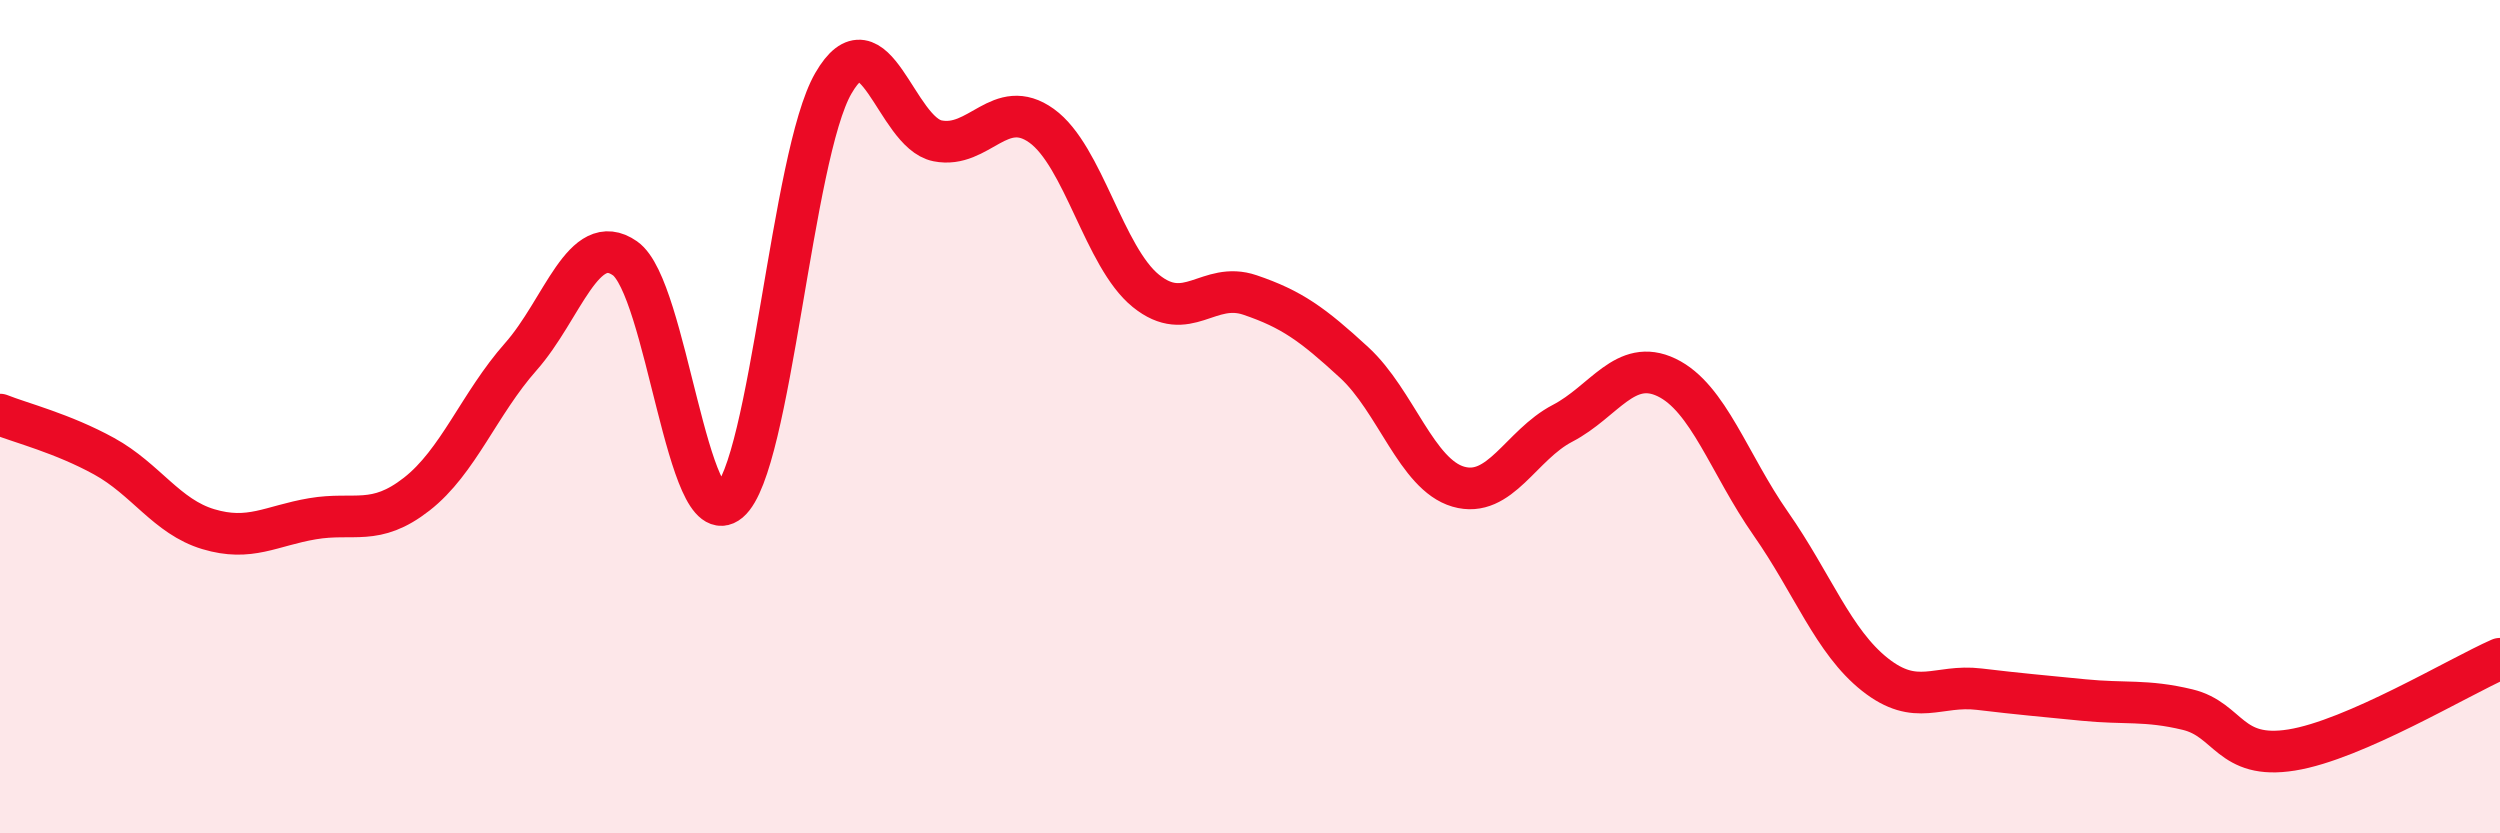
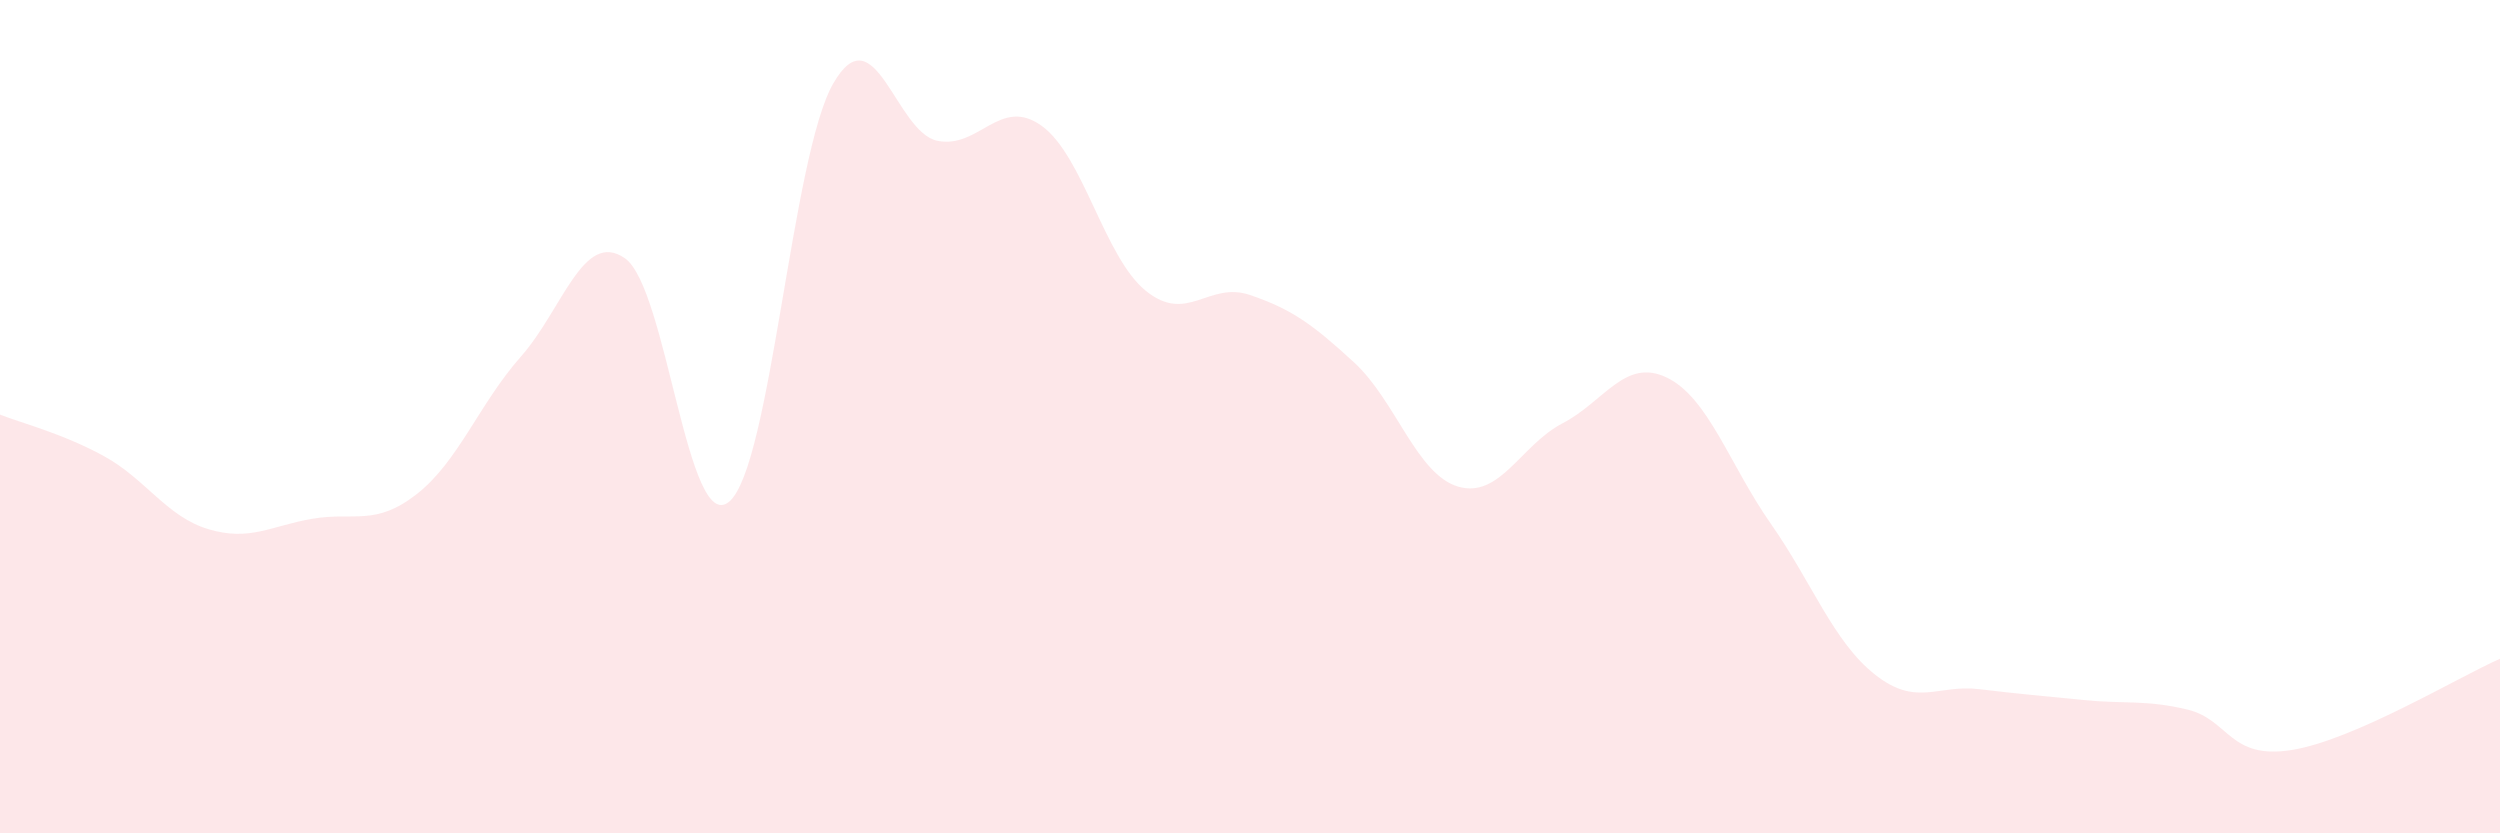
<svg xmlns="http://www.w3.org/2000/svg" width="60" height="20" viewBox="0 0 60 20">
  <path d="M 0,9.95 C 0.5,10.15 1.5,10.4 2.5,10.95 C 3.5,11.5 4,12.4 5,12.7 C 6,13 6.5,12.62 7.5,12.45 C 8.5,12.28 9,12.64 10,11.86 C 11,11.08 11.5,9.69 12.5,8.56 C 13.5,7.43 14,5.5 15,6.2 C 16,6.9 16.5,12.88 17.5,12.04 C 18.5,11.2 19,3.73 20,2 C 21,0.27 21.5,3.18 22.5,3.38 C 23.5,3.58 24,2.3 25,3.02 C 26,3.74 26.5,6.17 27.5,6.98 C 28.5,7.79 29,6.74 30,7.08 C 31,7.42 31.5,7.78 32.5,8.7 C 33.5,9.62 34,11.39 35,11.68 C 36,11.97 36.5,10.68 37.5,10.16 C 38.5,9.64 39,8.58 40,9.06 C 41,9.54 41.5,11.14 42.5,12.57 C 43.5,14 44,15.4 45,16.19 C 46,16.98 46.5,16.42 47.5,16.54 C 48.5,16.66 49,16.7 50,16.8 C 51,16.9 51.5,16.79 52.5,17.03 C 53.5,17.27 53.5,18.24 55,18 C 56.5,17.76 59,16.25 60,15.81L60 20L0 20Z" fill="#EB0A25" opacity="0.1" stroke-linecap="round" stroke-linejoin="round" />
-   <path d="M 0,9.95 C 0.5,10.15 1.5,10.4 2.5,10.95 C 3.5,11.5 4,12.4 5,12.7 C 6,13 6.5,12.62 7.5,12.45 C 8.5,12.28 9,12.64 10,11.86 C 11,11.08 11.5,9.69 12.5,8.56 C 13.5,7.43 14,5.5 15,6.2 C 16,6.9 16.5,12.88 17.5,12.04 C 18.5,11.2 19,3.73 20,2 C 21,0.27 21.5,3.18 22.5,3.38 C 23.5,3.58 24,2.3 25,3.02 C 26,3.74 26.5,6.17 27.5,6.98 C 28.5,7.79 29,6.74 30,7.08 C 31,7.42 31.5,7.78 32.5,8.7 C 33.5,9.62 34,11.39 35,11.68 C 36,11.97 36.5,10.68 37.5,10.16 C 38.5,9.64 39,8.58 40,9.06 C 41,9.54 41.5,11.14 42.5,12.57 C 43.5,14 44,15.4 45,16.19 C 46,16.98 46.5,16.42 47.5,16.54 C 48.5,16.66 49,16.7 50,16.8 C 51,16.9 51.5,16.79 52.5,17.03 C 53.5,17.27 53.5,18.24 55,18 C 56.5,17.76 59,16.25 60,15.81" stroke="#EB0A25" stroke-width="1" fill="none" stroke-linecap="round" stroke-linejoin="round" />
</svg>